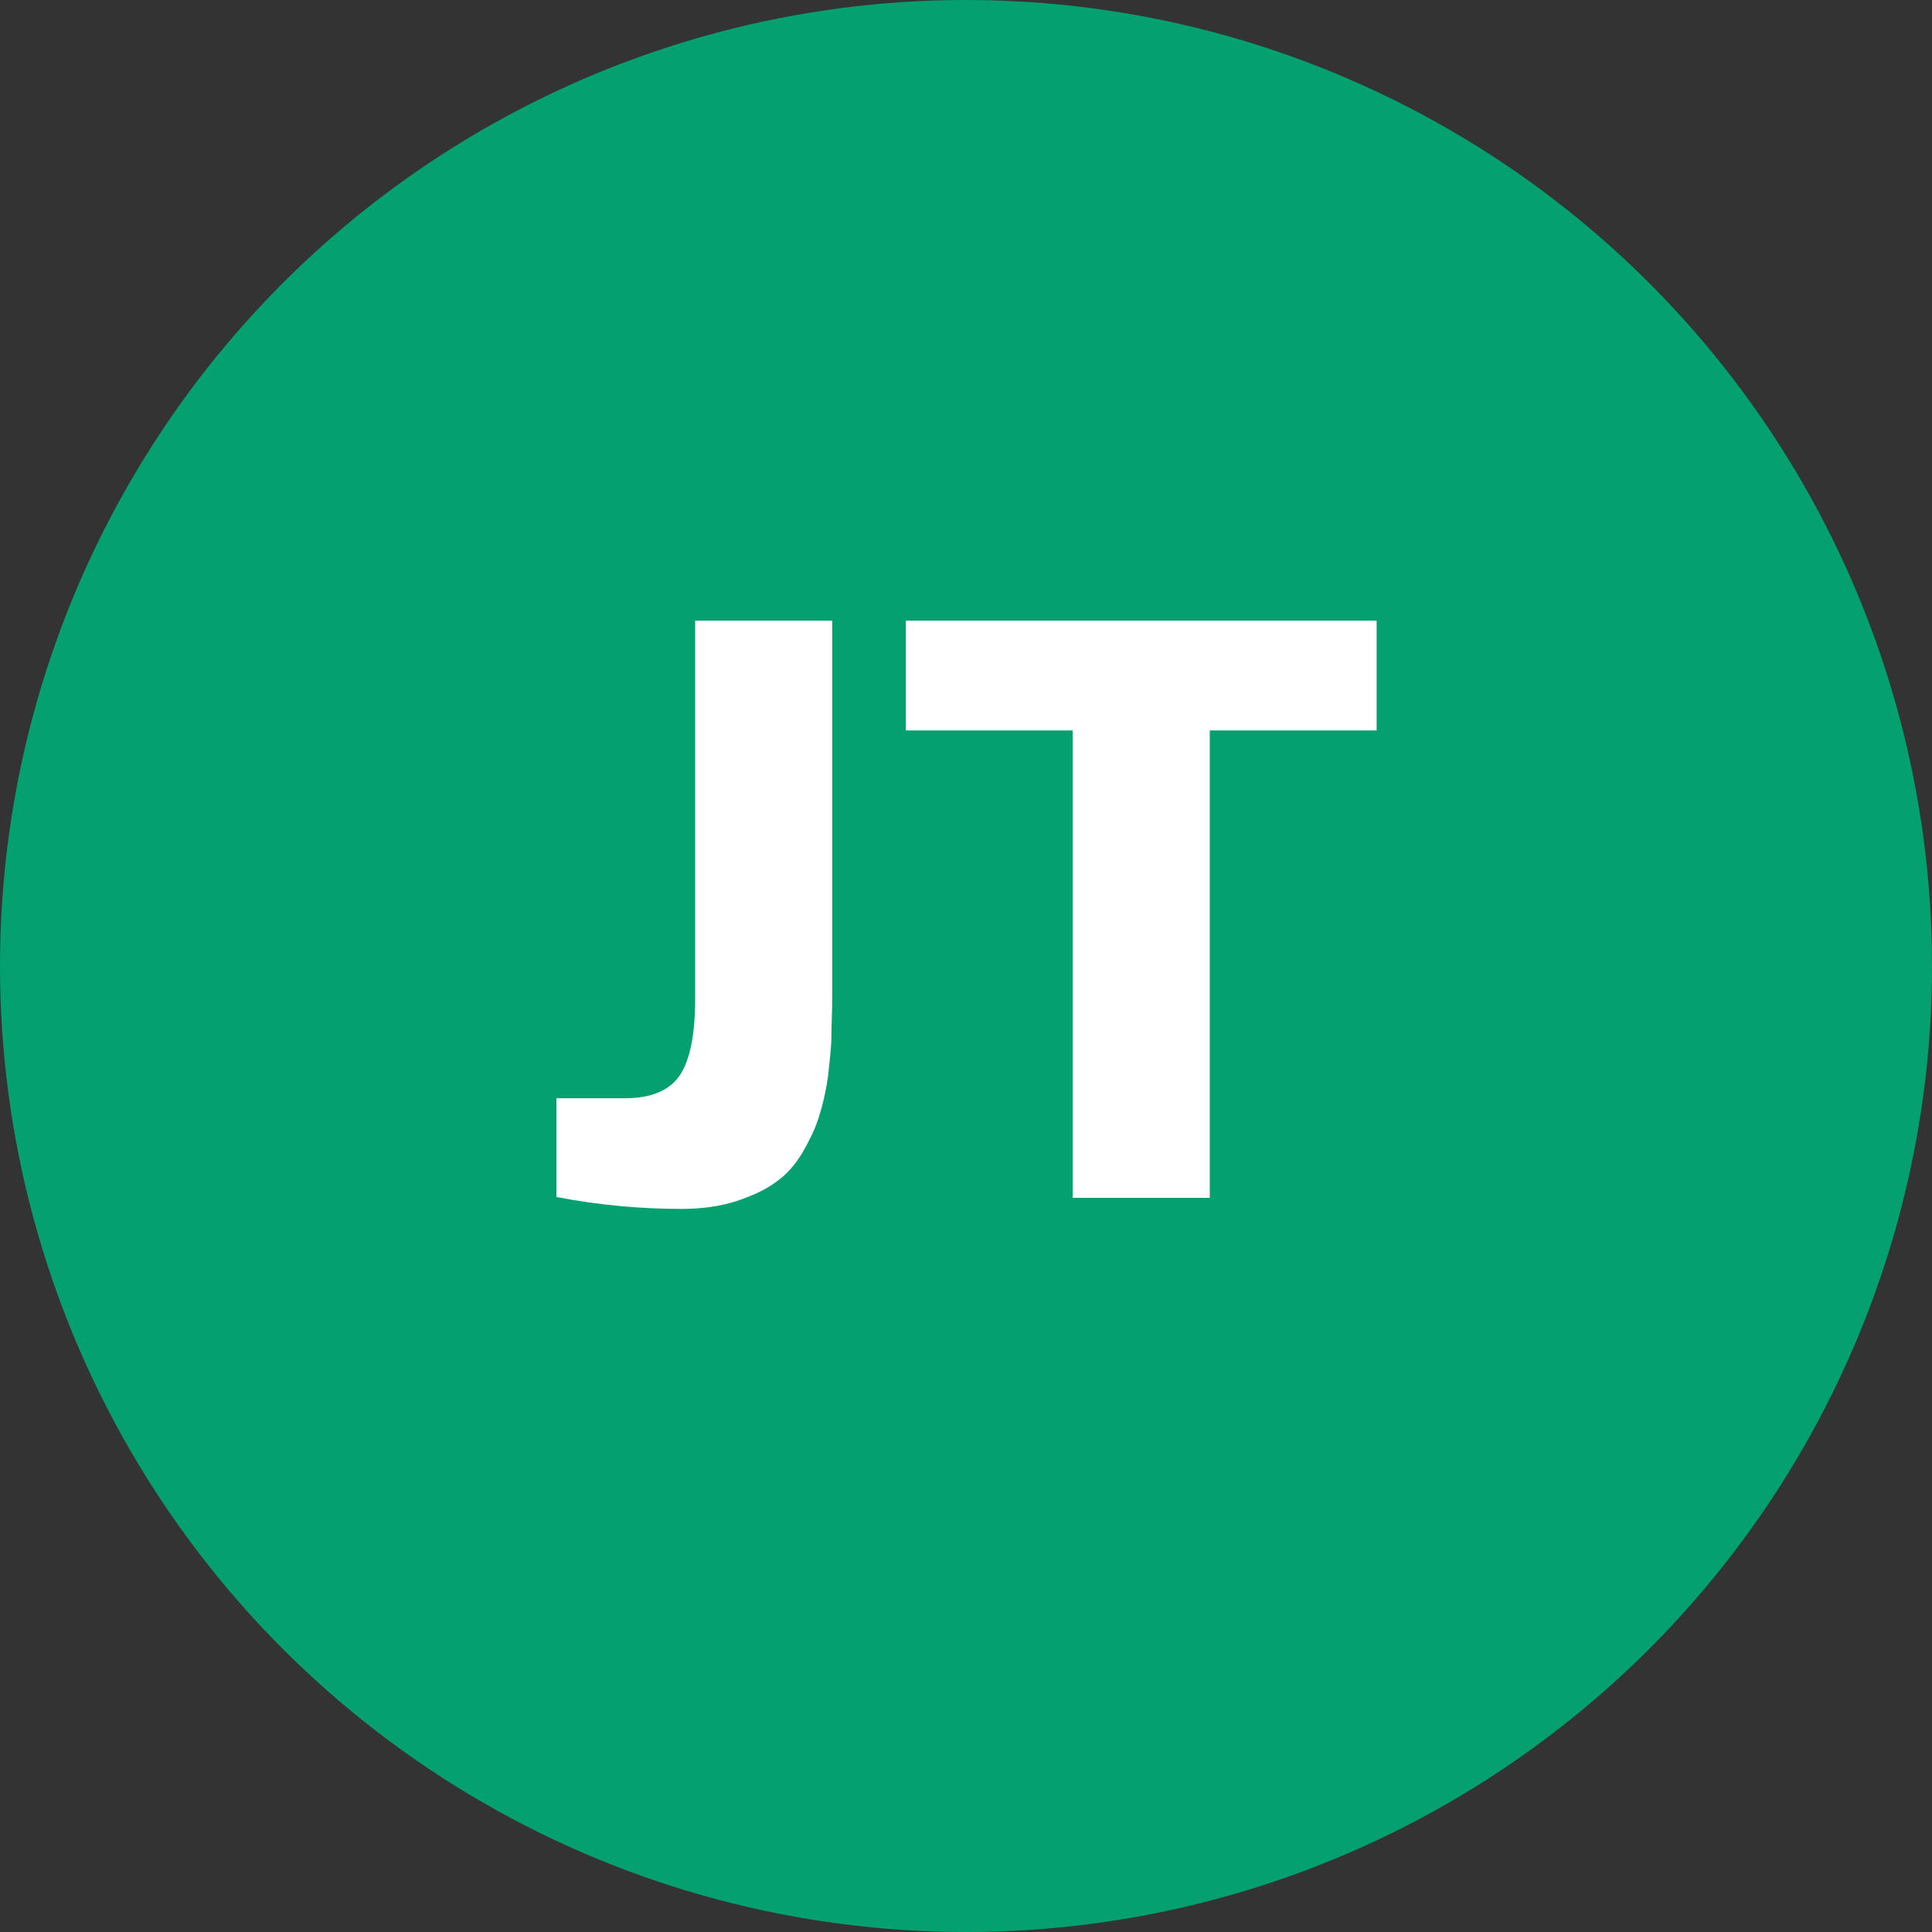
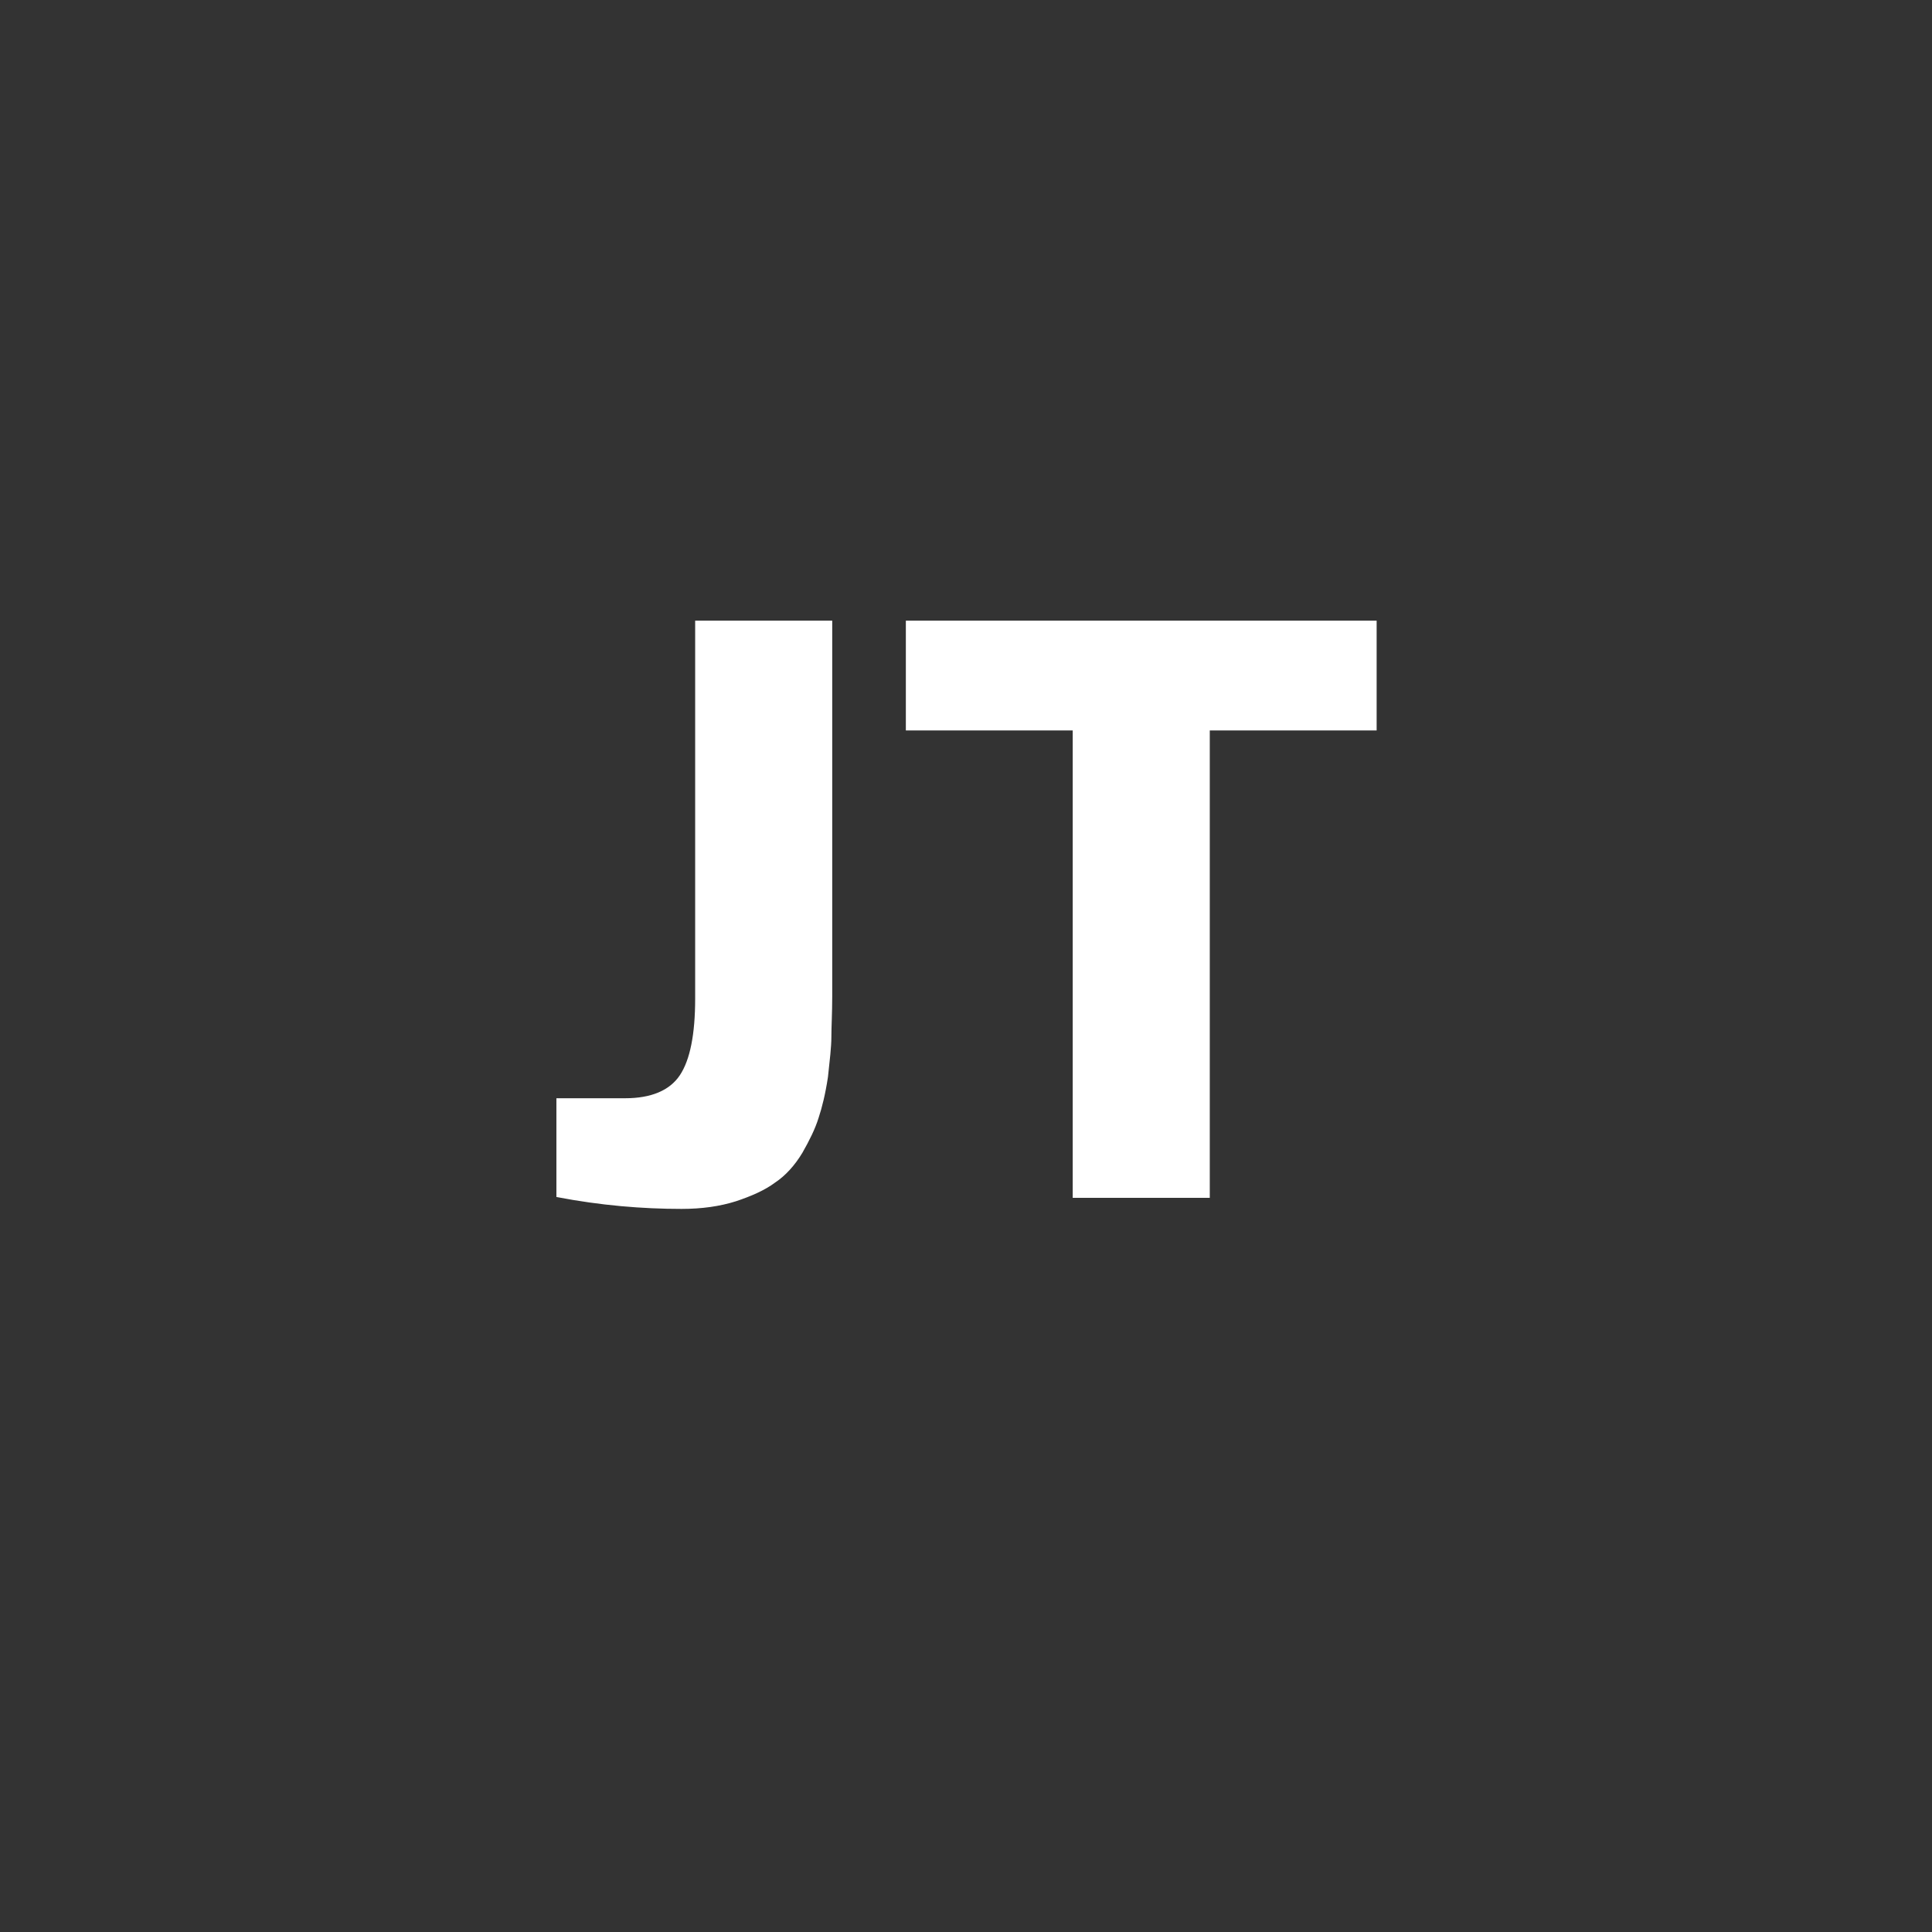
<svg xmlns="http://www.w3.org/2000/svg" width="150" height="150" viewBox="0 0 150 150" fill="none">
  <rect x="0" y="0" width="150" height="150" fill="#333333" stroke="none" />
  <g clip-path="url(#clip0_708_21)">
-     <circle cx="75" cy="75" r="75" fill="#04A06F" />
    <mask id="mask0_708_21" style="mask-type:luminance" maskUnits="userSpaceOnUse" x="0" y="0" width="150" height="150">
      <circle cx="75" cy="75" r="75" fill="white" />
    </mask>
    <g mask="url(#mask0_708_21)">
      <path d="M43.199 92.934V85.267H48.552C50.535 85.267 51.989 84.672 52.783 83.482C53.576 82.292 53.972 80.309 53.972 77.533V48.186H64.614V77.335C64.614 78.657 64.548 79.715 64.548 80.508C64.548 81.301 64.416 82.358 64.283 83.614C64.085 84.936 63.821 85.994 63.556 86.787C63.292 87.646 62.829 88.572 62.3 89.497C61.706 90.488 60.979 91.281 60.185 91.81C59.392 92.405 58.335 92.868 57.145 93.264C55.889 93.661 54.501 93.859 52.915 93.859C49.874 93.859 46.636 93.595 43.199 92.934ZM93.927 93H83.285V56.713H70.33V48.186H106.882V56.713H93.927V93Z" fill="white" />
    </g>
  </g>
  <defs>
    <clipPath id="clip0_708_21">
      <rect width="150" height="150" fill="white" />
    </clipPath>
  </defs>
</svg>